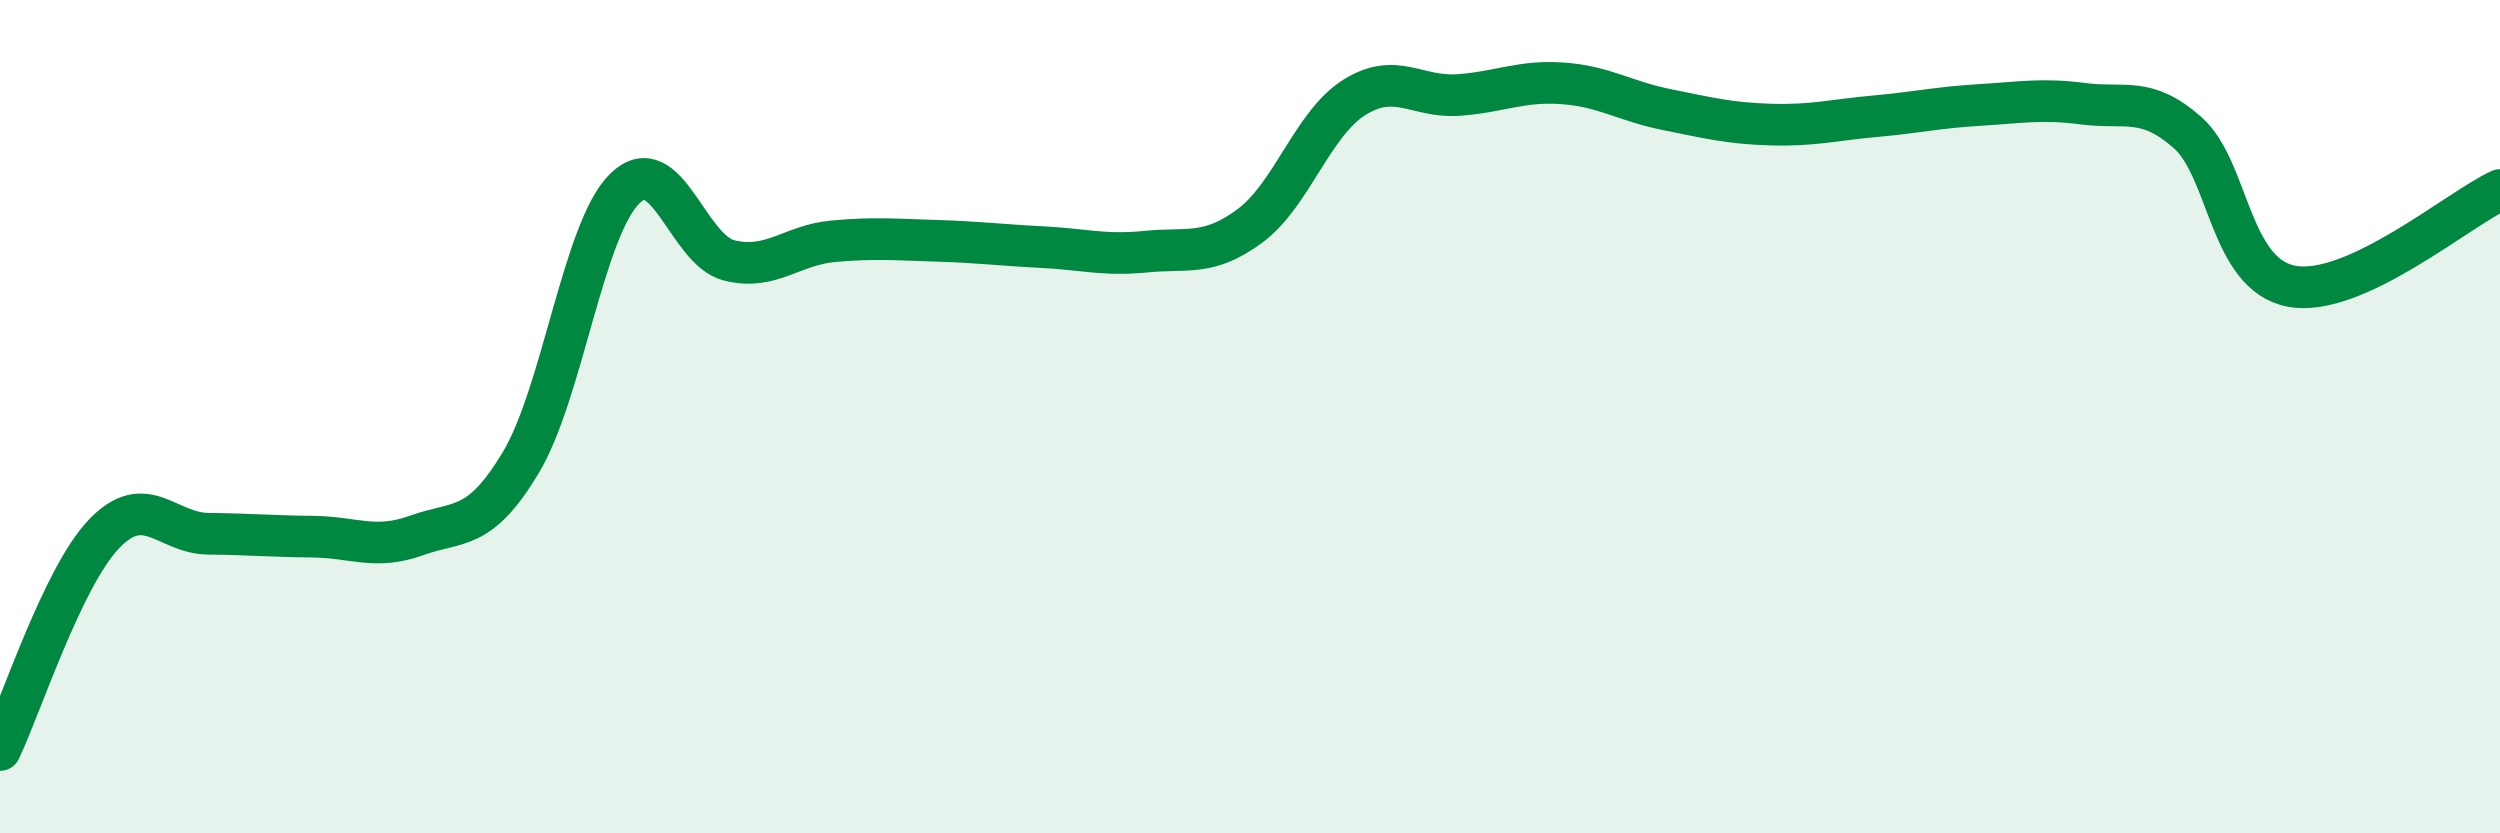
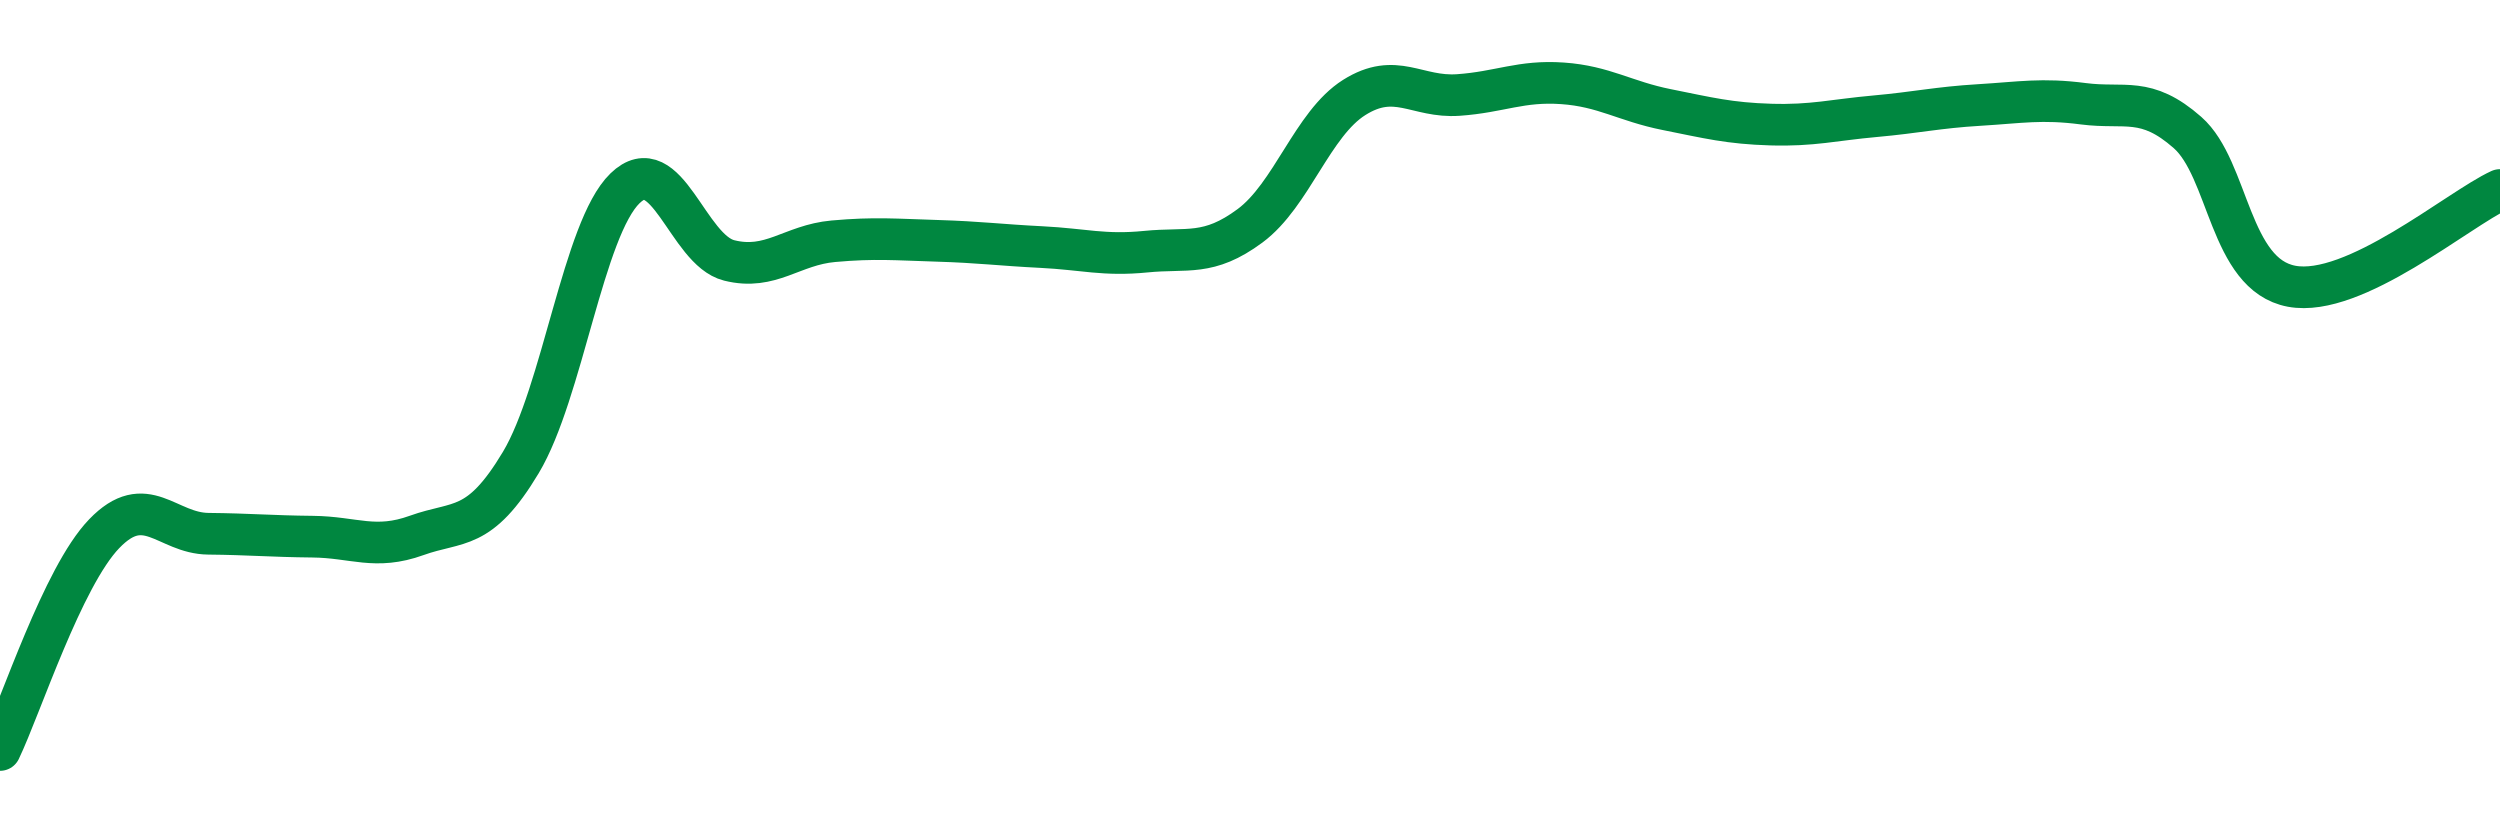
<svg xmlns="http://www.w3.org/2000/svg" width="60" height="20" viewBox="0 0 60 20">
-   <path d="M 0,18 C 0.5,16.96 1.5,13.85 2.5,12.81 C 3.5,11.77 4,12.8 5,12.81 C 6,12.82 6.5,12.87 7.5,12.88 C 8.5,12.89 9,13.21 10,12.85 C 11,12.49 11.5,12.77 12.5,11.1 C 13.5,9.43 14,5.49 15,4.52 C 16,3.55 16.5,6 17.5,6.25 C 18.5,6.5 19,5.88 20,5.79 C 21,5.7 21.5,5.75 22.5,5.78 C 23.5,5.81 24,5.88 25,5.93 C 26,5.98 26.5,6.14 27.5,6.04 C 28.5,5.94 29,6.16 30,5.42 C 31,4.68 31.5,2.97 32.5,2.34 C 33.5,1.71 34,2.35 35,2.28 C 36,2.21 36.5,1.93 37.5,2 C 38.5,2.07 39,2.43 40,2.63 C 41,2.83 41.5,2.96 42.5,2.99 C 43.5,3.02 44,2.88 45,2.79 C 46,2.7 46.5,2.58 47.5,2.52 C 48.5,2.46 49,2.36 50,2.49 C 51,2.62 51.5,2.3 52.5,3.18 C 53.5,4.06 53.5,6.59 55,6.87 C 56.5,7.15 59,5.02 60,4.56L60 20L0 20Z" fill="#008740" opacity="0.1" stroke-linecap="round" stroke-linejoin="round" />
  <path d="M 0,18 C 0.5,16.96 1.5,13.85 2.5,12.81 C 3.5,11.77 4,12.8 5,12.81 C 6,12.82 6.5,12.87 7.5,12.88 C 8.5,12.89 9,13.21 10,12.85 C 11,12.49 11.5,12.77 12.5,11.1 C 13.5,9.43 14,5.49 15,4.52 C 16,3.55 16.5,6 17.5,6.25 C 18.5,6.5 19,5.88 20,5.79 C 21,5.7 21.5,5.75 22.5,5.78 C 23.5,5.81 24,5.88 25,5.93 C 26,5.98 26.5,6.14 27.5,6.04 C 28.5,5.94 29,6.16 30,5.42 C 31,4.68 31.5,2.97 32.5,2.34 C 33.5,1.71 34,2.35 35,2.28 C 36,2.21 36.5,1.93 37.5,2 C 38.5,2.07 39,2.43 40,2.63 C 41,2.83 41.5,2.96 42.5,2.99 C 43.5,3.02 44,2.88 45,2.79 C 46,2.7 46.5,2.58 47.5,2.52 C 48.5,2.46 49,2.36 50,2.49 C 51,2.62 51.5,2.3 52.5,3.18 C 53.5,4.06 53.5,6.59 55,6.87 C 56.5,7.15 59,5.02 60,4.56" stroke="#008740" stroke-width="1" fill="none" stroke-linecap="round" stroke-linejoin="round" />
</svg>